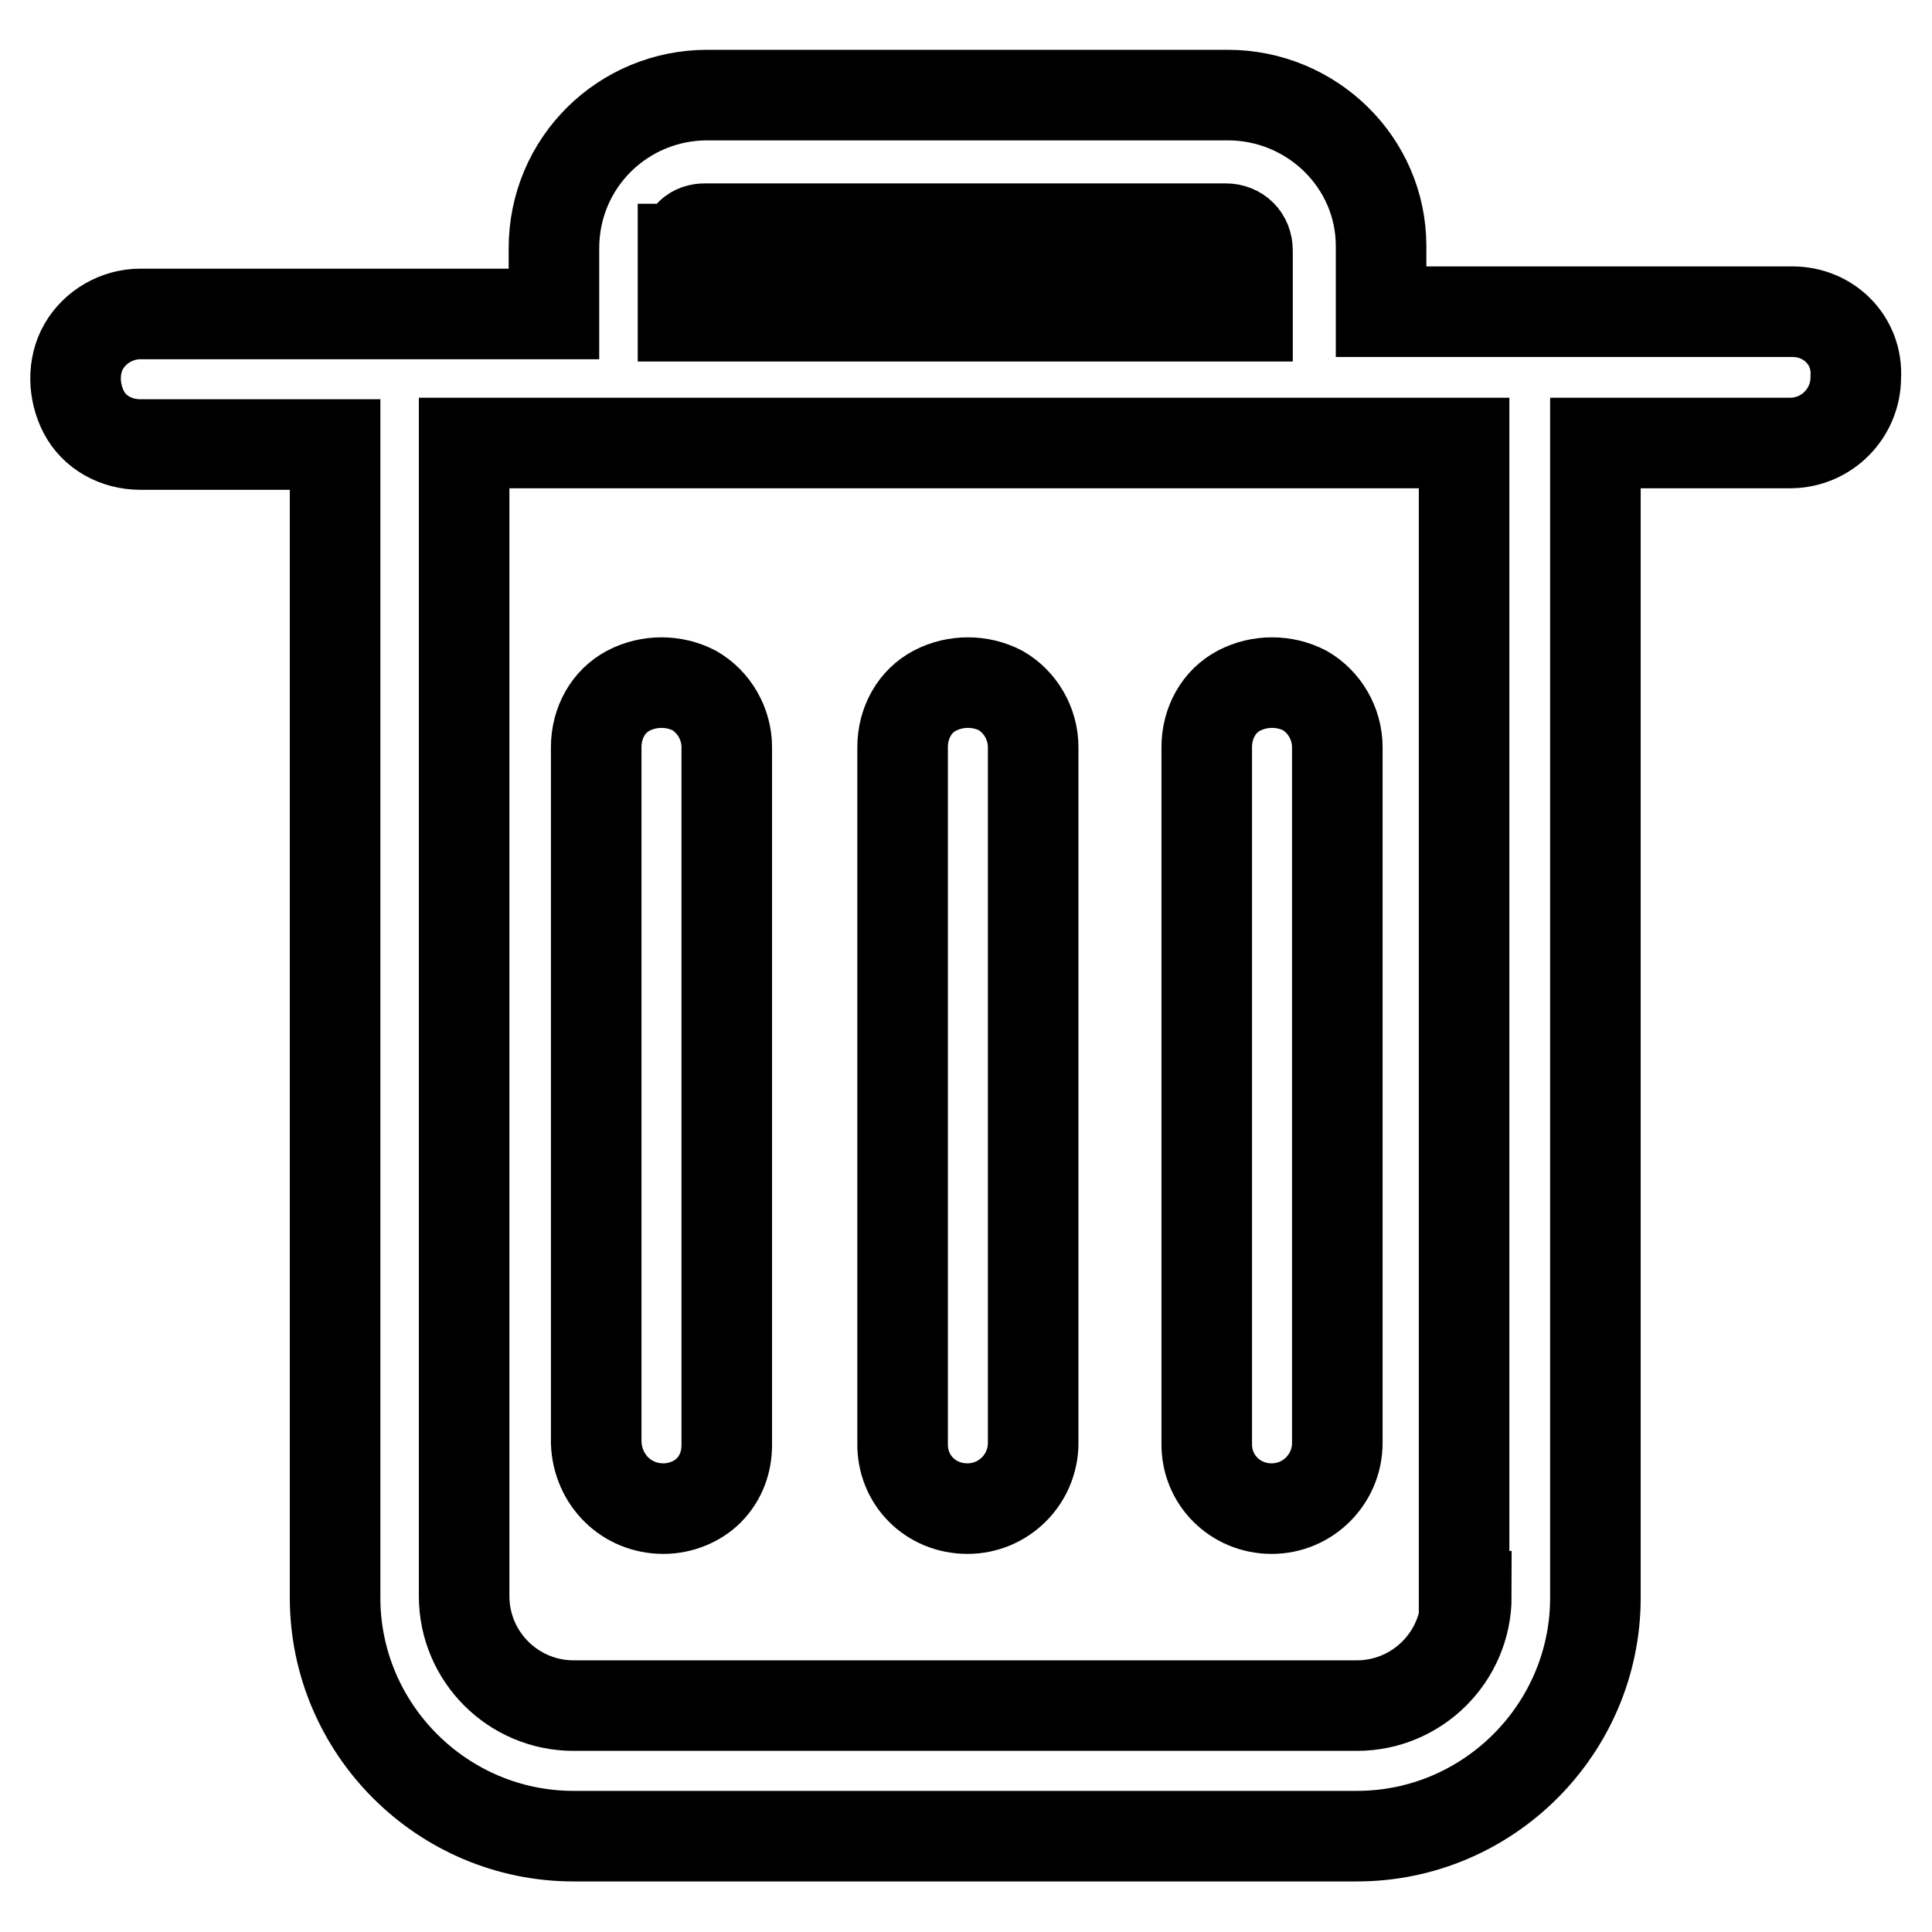
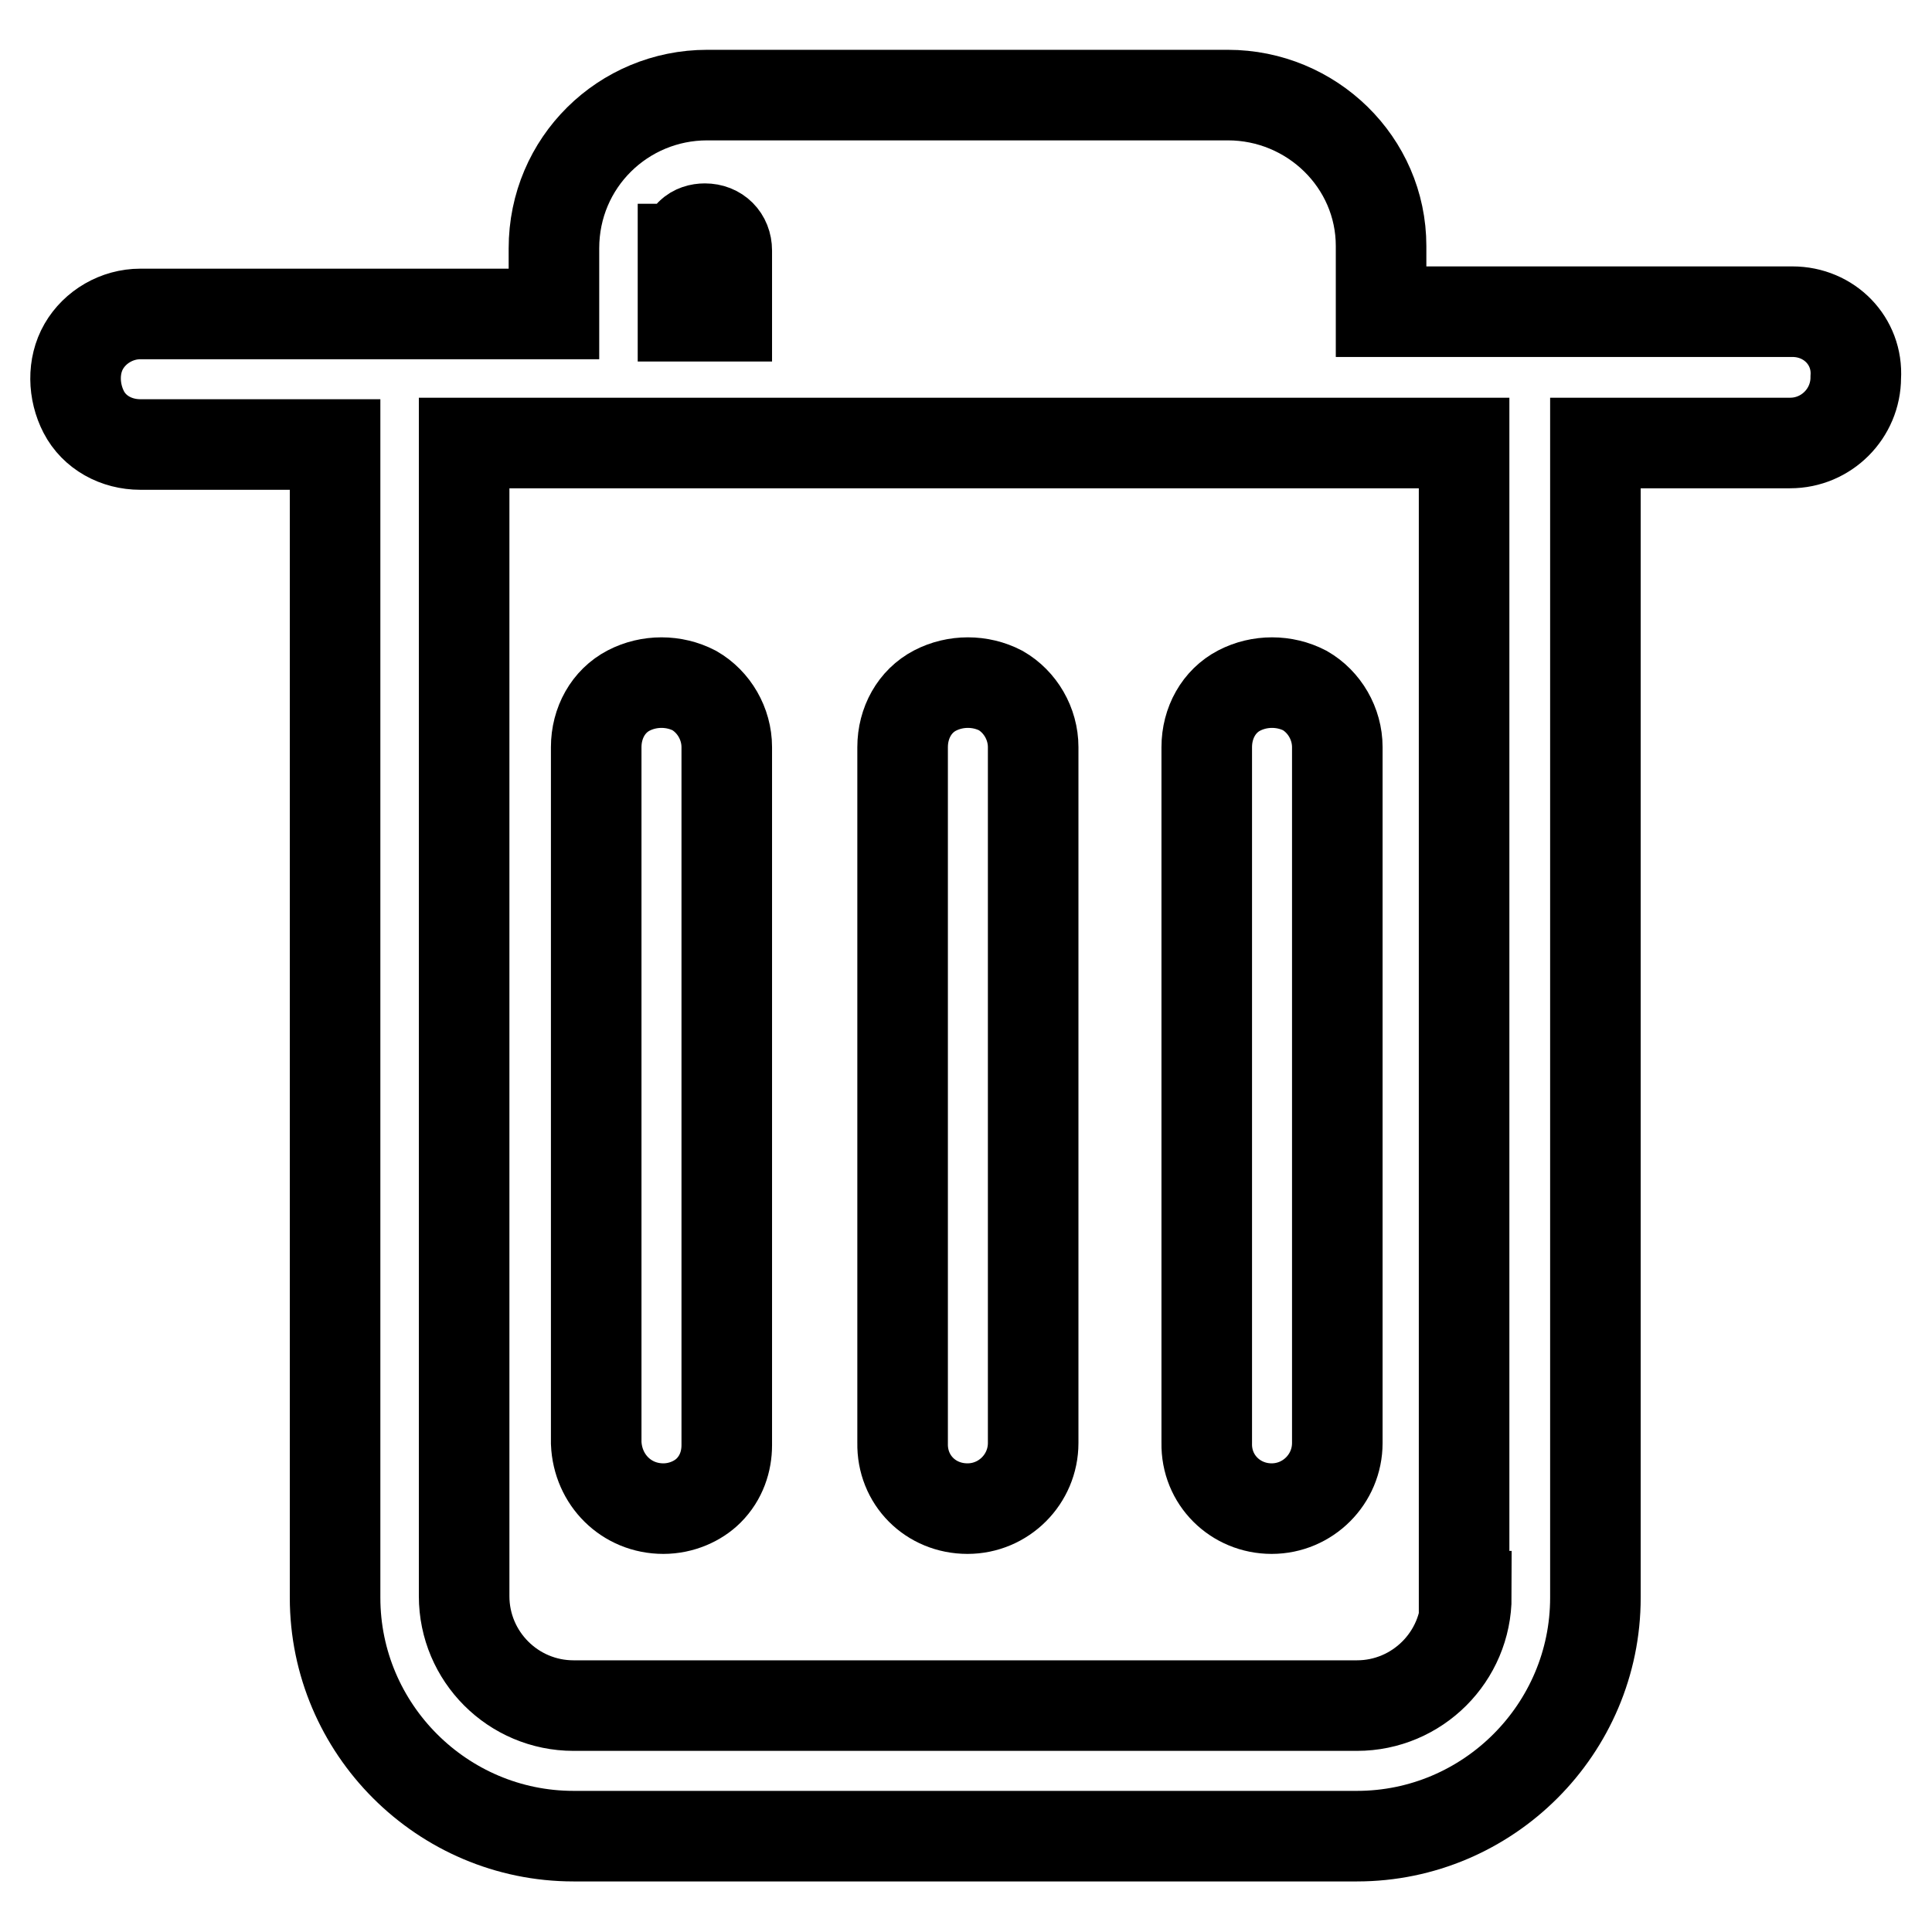
<svg xmlns="http://www.w3.org/2000/svg" version="1.1" x="0px" y="0px" viewBox="0 0 256 256" enable-background="new 0 0 256 256" xml:space="preserve">
  <g>
-     <path stroke-width="12" fill-opacity="0" stroke="#000000" d="M194.3,211.5c0,8-6.5,14.5-14.5,14.5H76c-8,0-14.5-6.5-14.5-14.5V58.7h132.5v152.8H194.3z M90.8,32.9 c0-0.7,0.2-1.4,0.7-1.9c0.5-0.5,1.2-0.7,1.9-0.7h69c1.7,0,2.9,1.2,2.9,2.9v8.7H90.5v-8.9H90.8z M237.5,41.3H183v-8.7 c0-11.1-9.2-20-20.3-20h-69c-11.1,0-20.3,8.9-20.3,20.3v8.7H18.6c-3.1,0-6,1.7-7.5,4.3s-1.4,6,0,8.7c1.4,2.7,4.3,4.3,7.5,4.3h25.8 v152.8c0,17.4,14.2,31.6,31.6,31.6h103.8c17.4,0,31.6-14.2,31.6-31.6V58.7h25.8c4.8,0,8.7-3.9,8.7-8.7 C246.2,45.2,242.4,41.3,237.5,41.3L237.5,41.3z M128.2,199.9c4.8,0,8.7-3.9,8.7-8.7V99c0-3.1-1.7-6-4.3-7.5c-2.7-1.4-6-1.4-8.7,0 c-2.7,1.4-4.3,4.3-4.3,7.5v92.2C119.5,196.1,123.3,199.9,128.2,199.9 M87.9,199.9c2.4,0,4.6-1,6-2.4c1.7-1.7,2.4-3.9,2.4-6V99 c0-3.1-1.7-6-4.3-7.5c-2.7-1.4-6-1.4-8.7,0c-2.7,1.4-4.3,4.3-4.3,7.5v92.2C79.2,196.1,83,199.9,87.9,199.9 M168.5,199.9 c4.8,0,8.7-3.9,8.7-8.7V99c0-3.1-1.7-6-4.3-7.5c-2.7-1.4-6-1.4-8.7,0c-2.7,1.4-4.3,4.3-4.3,7.5v92.2 C159.8,196.1,163.7,199.9,168.5,199.9" />
+     <path stroke-width="12" fill-opacity="0" stroke="#000000" d="M194.3,211.5c0,8-6.5,14.5-14.5,14.5H76c-8,0-14.5-6.5-14.5-14.5V58.7h132.5v152.8H194.3z M90.8,32.9 c0-0.7,0.2-1.4,0.7-1.9c0.5-0.5,1.2-0.7,1.9-0.7c1.7,0,2.9,1.2,2.9,2.9v8.7H90.5v-8.9H90.8z M237.5,41.3H183v-8.7 c0-11.1-9.2-20-20.3-20h-69c-11.1,0-20.3,8.9-20.3,20.3v8.7H18.6c-3.1,0-6,1.7-7.5,4.3s-1.4,6,0,8.7c1.4,2.7,4.3,4.3,7.5,4.3h25.8 v152.8c0,17.4,14.2,31.6,31.6,31.6h103.8c17.4,0,31.6-14.2,31.6-31.6V58.7h25.8c4.8,0,8.7-3.9,8.7-8.7 C246.2,45.2,242.4,41.3,237.5,41.3L237.5,41.3z M128.2,199.9c4.8,0,8.7-3.9,8.7-8.7V99c0-3.1-1.7-6-4.3-7.5c-2.7-1.4-6-1.4-8.7,0 c-2.7,1.4-4.3,4.3-4.3,7.5v92.2C119.5,196.1,123.3,199.9,128.2,199.9 M87.9,199.9c2.4,0,4.6-1,6-2.4c1.7-1.7,2.4-3.9,2.4-6V99 c0-3.1-1.7-6-4.3-7.5c-2.7-1.4-6-1.4-8.7,0c-2.7,1.4-4.3,4.3-4.3,7.5v92.2C79.2,196.1,83,199.9,87.9,199.9 M168.5,199.9 c4.8,0,8.7-3.9,8.7-8.7V99c0-3.1-1.7-6-4.3-7.5c-2.7-1.4-6-1.4-8.7,0c-2.7,1.4-4.3,4.3-4.3,7.5v92.2 C159.8,196.1,163.7,199.9,168.5,199.9" />
  </g>
</svg>